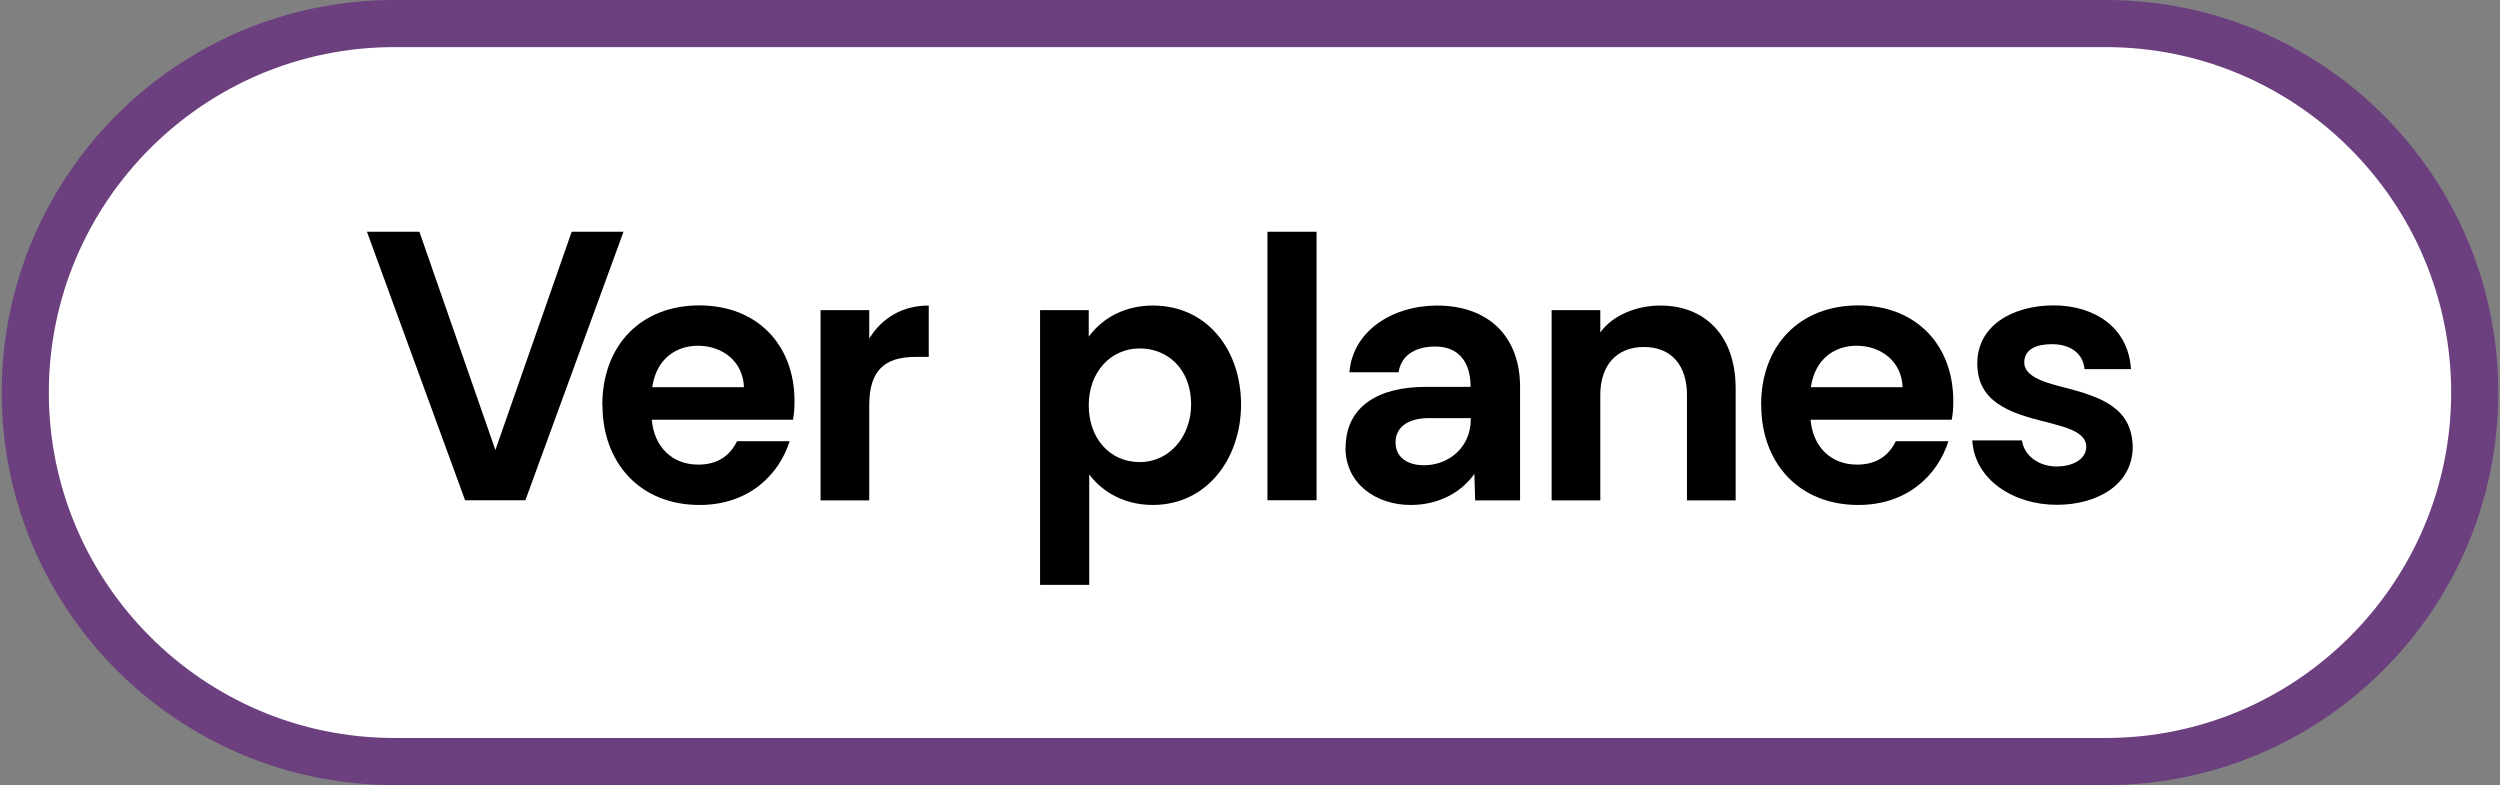
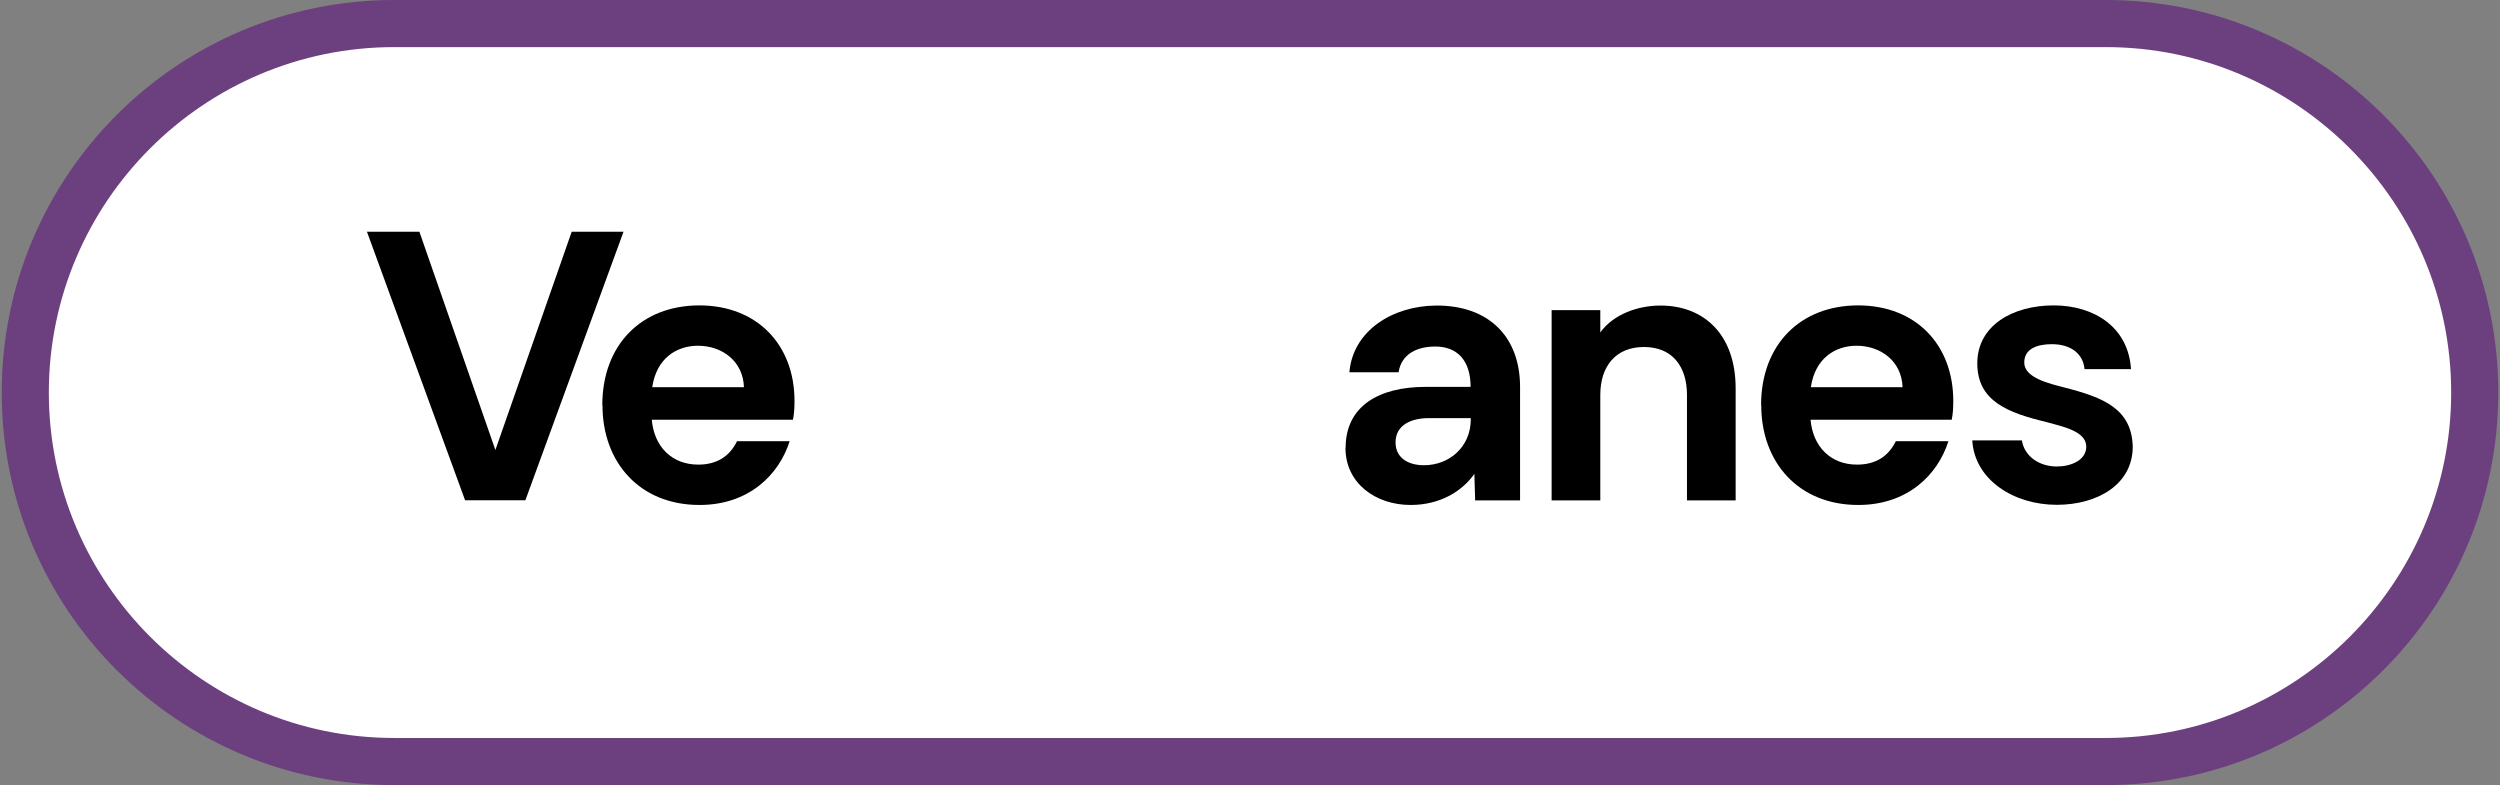
<svg xmlns="http://www.w3.org/2000/svg" id="Capa_1" data-name="Capa 1" viewBox="0 0 159.22 50">
  <rect x="0" y="0" width="159.22" height="50" fill="#808080" stroke="none" />
  <defs>
    <style>
      .cls-1 {
        fill: #6c3f7f;
      }

      .cls-2 {
        fill: #fff;
      }
    </style>
  </defs>
  <g>
    <path class="cls-2" d="M25.11,48.5c-12.96,0-23.5-10.54-23.5-23.5S12.15,1.5,25.11,1.5h109c12.96,0,23.5,10.54,23.5,23.5s-10.54,23.5-23.5,23.5H25.11Z" />
    <path class="cls-1" d="M134.11,3c12.13,0,22,9.87,22,22s-9.87,22-22,22H25.11c-12.13,0-22-9.87-22-22S12.98,3,25.11,3h109M134.11,0H25.11C11.3,0,.11,11.19.11,25H.11c0,13.81,11.19,25,25,25h109c13.81,0,25-11.19,25-25h0C159.11,11.19,147.91,0,134.11,0h0Z" />
  </g>
  <g>
    <path d="M23.36,14.76h3.35l4.84,13.9,4.86-13.9h3.3l-6.25,17.1h-3.84l-6.25-17.1Z" />
    <path d="M38.36,25.8c0-3.84,2.49-6.35,6.18-6.35s6.06,2.52,6.06,6.08c0,.44-.02.83-.1,1.2h-8.99c.15,1.71,1.27,2.86,2.96,2.86,1.15,0,1.98-.49,2.47-1.49h3.35c-.68,2.15-2.61,4.06-5.74,4.06-3.81,0-6.18-2.71-6.18-6.35ZM44.45,22.02c-1.34,0-2.64.78-2.91,2.64h5.84c-.05-1.64-1.37-2.64-2.93-2.64Z" />
-     <path d="M52.26,19.75h3.1v1.81c.85-1.37,2.17-2.1,3.79-2.1v3.27h-.83c-2,0-2.96.88-2.96,3.08v6.06h-3.1v-12.12Z" />
-     <path d="M66.24,19.75h3.1v1.69c.95-1.29,2.42-1.98,4.08-1.98,3.49,0,5.62,2.86,5.62,6.3s-2.17,6.4-5.62,6.4c-2.05,0-3.4-1.05-4.05-1.95v7.04h-3.13v-17.49ZM75.86,25.76c0-2.27-1.51-3.57-3.27-3.57-1.86,0-3.25,1.51-3.25,3.62s1.34,3.62,3.25,3.62,3.27-1.66,3.27-3.67Z" />
-     <path d="M80.72,14.76h3.13v17.1h-3.13V14.76Z" />
    <path d="M85.7,28.52c0-2.69,2.17-3.88,5.08-3.88h2.88c0-1.64-.81-2.57-2.25-2.57-1.15,0-2.15.46-2.34,1.64h-3.13c.22-2.64,2.74-4.23,5.52-4.25,3.4-.02,5.35,2.03,5.35,5.18v7.23h-2.86l-.05-1.69c-.76,1.08-2.15,1.98-4.06,1.98-2.22,0-4.15-1.37-4.15-3.64ZM93.67,26.73v-.1h-2.69c-1.1,0-2.1.44-2.1,1.54,0,1,.81,1.46,1.81,1.46,1.61,0,2.98-1.17,2.98-2.91Z" />
    <path d="M98.82,19.75h3.1v1.42c.83-1.15,2.39-1.71,3.83-1.71,2.79,0,4.79,1.86,4.79,5.28v7.13h-3.1v-6.72c0-1.83-.95-3.05-2.74-3.05s-2.78,1.22-2.78,3.05v6.72h-3.1v-12.12Z" />
    <path d="M112.16,25.8c0-3.84,2.49-6.35,6.18-6.35s6.06,2.52,6.06,6.08c0,.44-.02.83-.1,1.2h-8.99c.15,1.71,1.27,2.86,2.96,2.86,1.15,0,1.98-.49,2.47-1.49h3.35c-.68,2.15-2.61,4.06-5.74,4.06-3.81,0-6.18-2.71-6.18-6.35ZM118.24,22.02c-1.34,0-2.64.78-2.91,2.64h5.84c-.05-1.64-1.37-2.64-2.93-2.64Z" />
    <path d="M125.64,28.05h3.13c.17,1.05,1.15,1.66,2.22,1.66.9,0,1.88-.39,1.88-1.27,0-1-1.59-1.29-2.54-1.56-2.44-.59-4.4-1.32-4.4-3.74s2.27-3.69,4.86-3.69,4.76,1.39,4.93,4.06h-2.96c-.1-1.05-.95-1.59-2.08-1.59-.9,0-1.76.27-1.76,1.17,0,.98,1.61,1.34,2.56,1.59,2.52.64,4.28,1.37,4.35,3.76,0,2.42-2.25,3.71-4.84,3.71-2.74,0-5.23-1.59-5.38-4.1Z" />
  </g>
</svg>